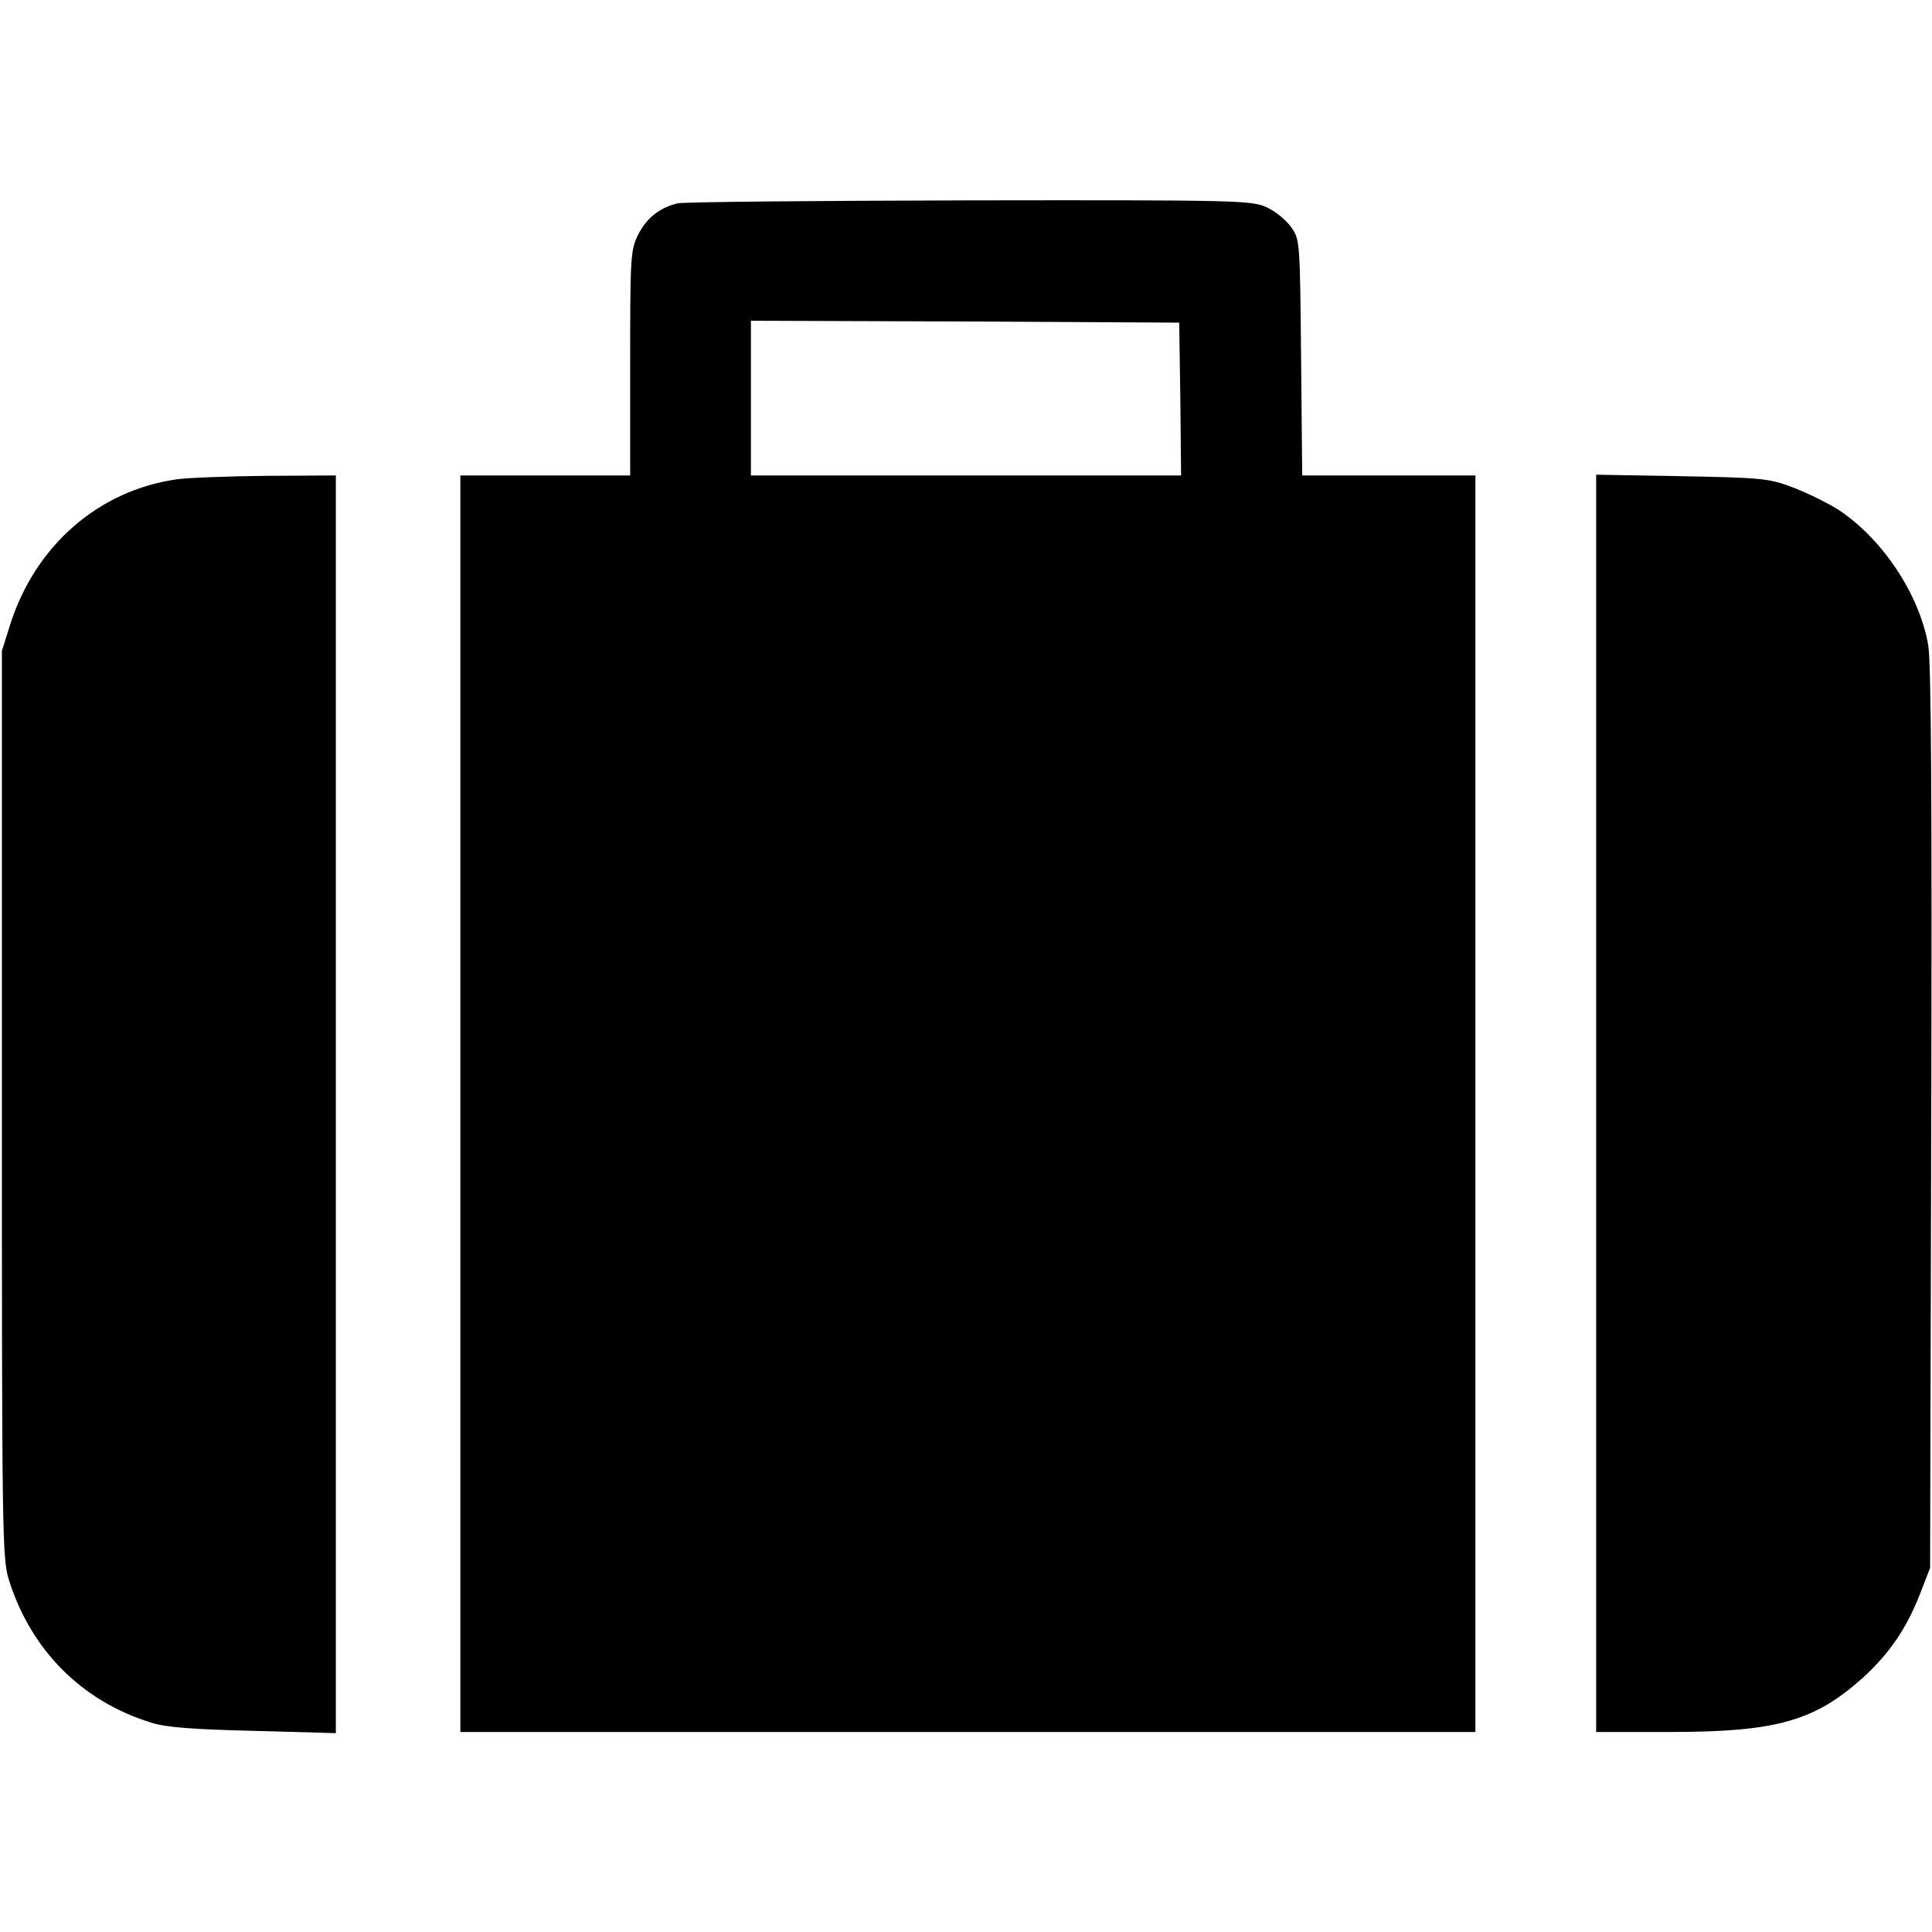
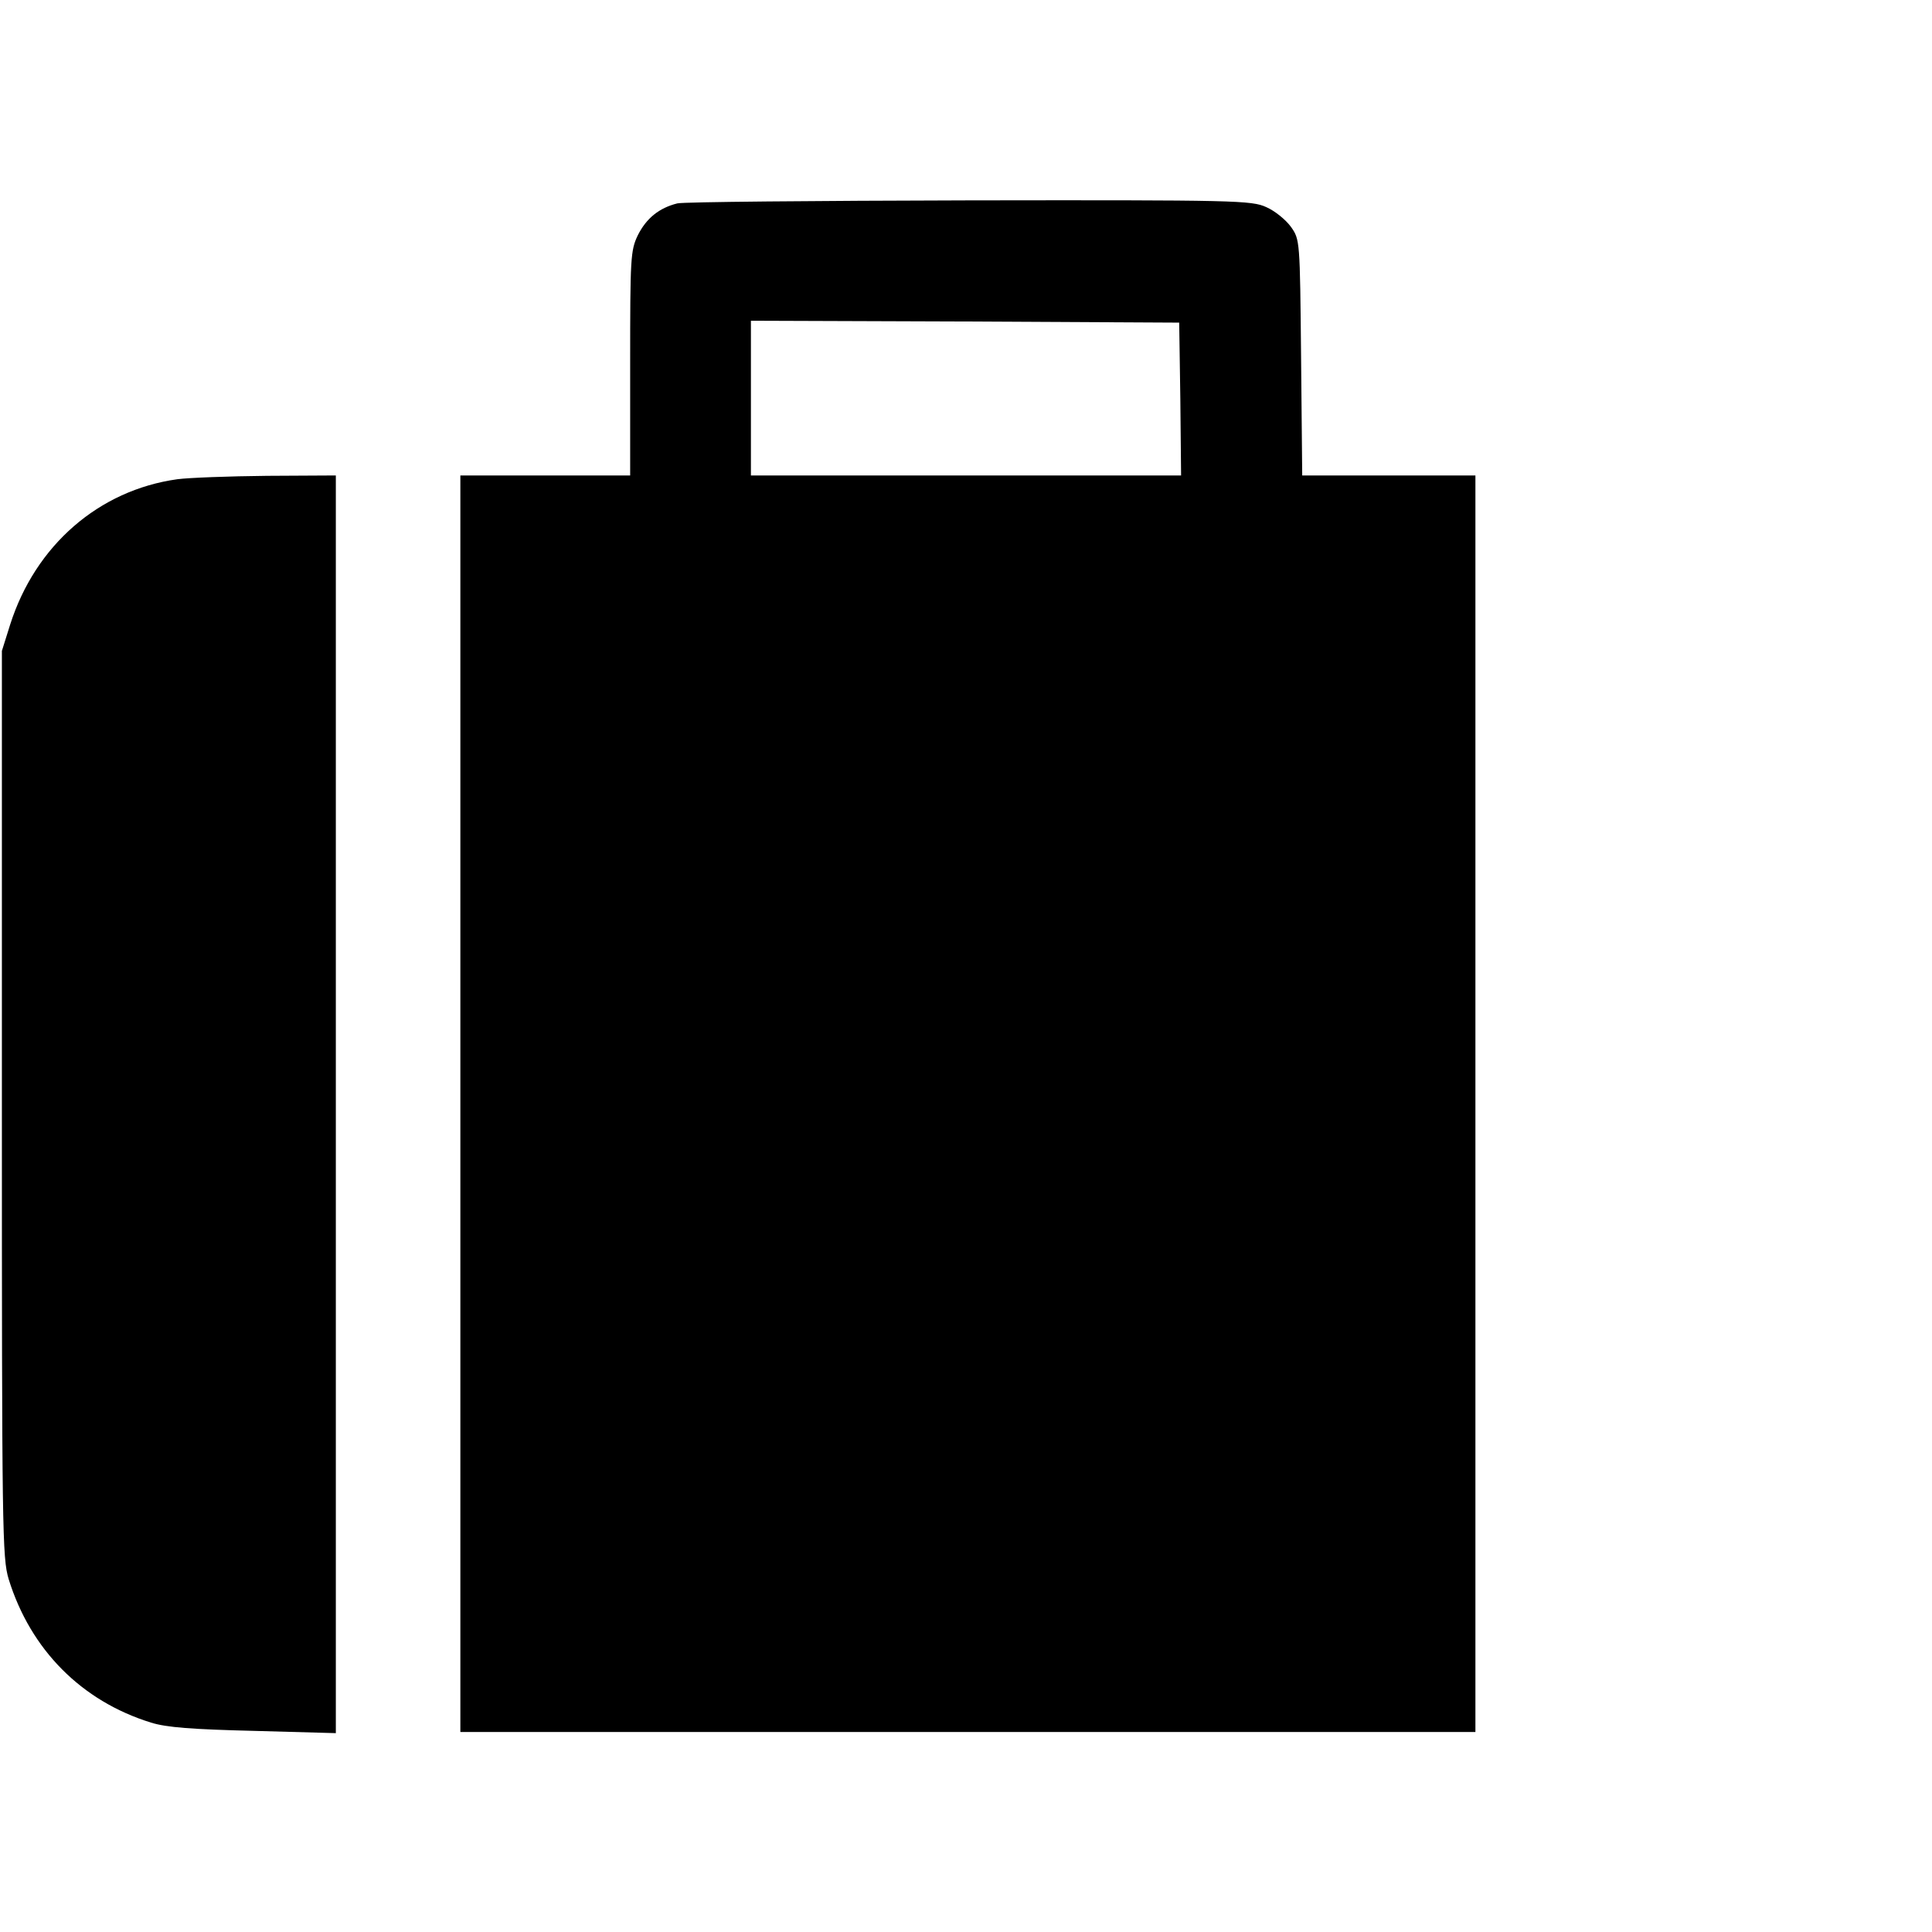
<svg xmlns="http://www.w3.org/2000/svg" version="1.0" width="512pt" height="512pt" viewBox="0 0 512 512" preserveAspectRatio="xMidYMid meet">
  <g transform="translate(0,512) scale(0.1,-0.1)" fill="#000000" stroke="none">
    <path d="M1795 4581 c-48 -12 -82 -39 -105 -85 -19 -40 -20 -60 -20 -339 l0 -297 -225 0 -225 0 0 -1665 0 -1665 1345 0 1345 0 0 1665 0 1665 -230 0 -229 0 -3 313 c-3 311 -3 312 -27 346 -13 18 -42 42 -65 52 -39 18 -80 19 -786 18 -410 -1 -759 -4 -775 -8z m1333 -518 l2 -203 -570 0 -570 0 0 205 0 205 568 -2 567 -3 3 -202z" />
    <path d="M470 3850 c-208 -29 -376 -175 -443 -385 l-22 -70 0 -1200 c0 -1136 1 -1203 18 -1260 58 -187 193 -323 377 -380 41 -13 110 -18 273 -22 l217 -6 0 1667 0 1666 -182 -1 c-101 -1 -208 -5 -238 -9z" />
-     <path d="M4230 2196 l0 -1666 193 0 c285 0 386 29 514 144 71 65 116 131 152 224 l26 67 3 1190 c2 835 0 1209 -8 1255 -23 135 -123 285 -241 361 -28 17 -80 43 -117 57 -63 24 -80 26 -294 30 l-228 4 0 -1666z" />
  </g>
</svg>